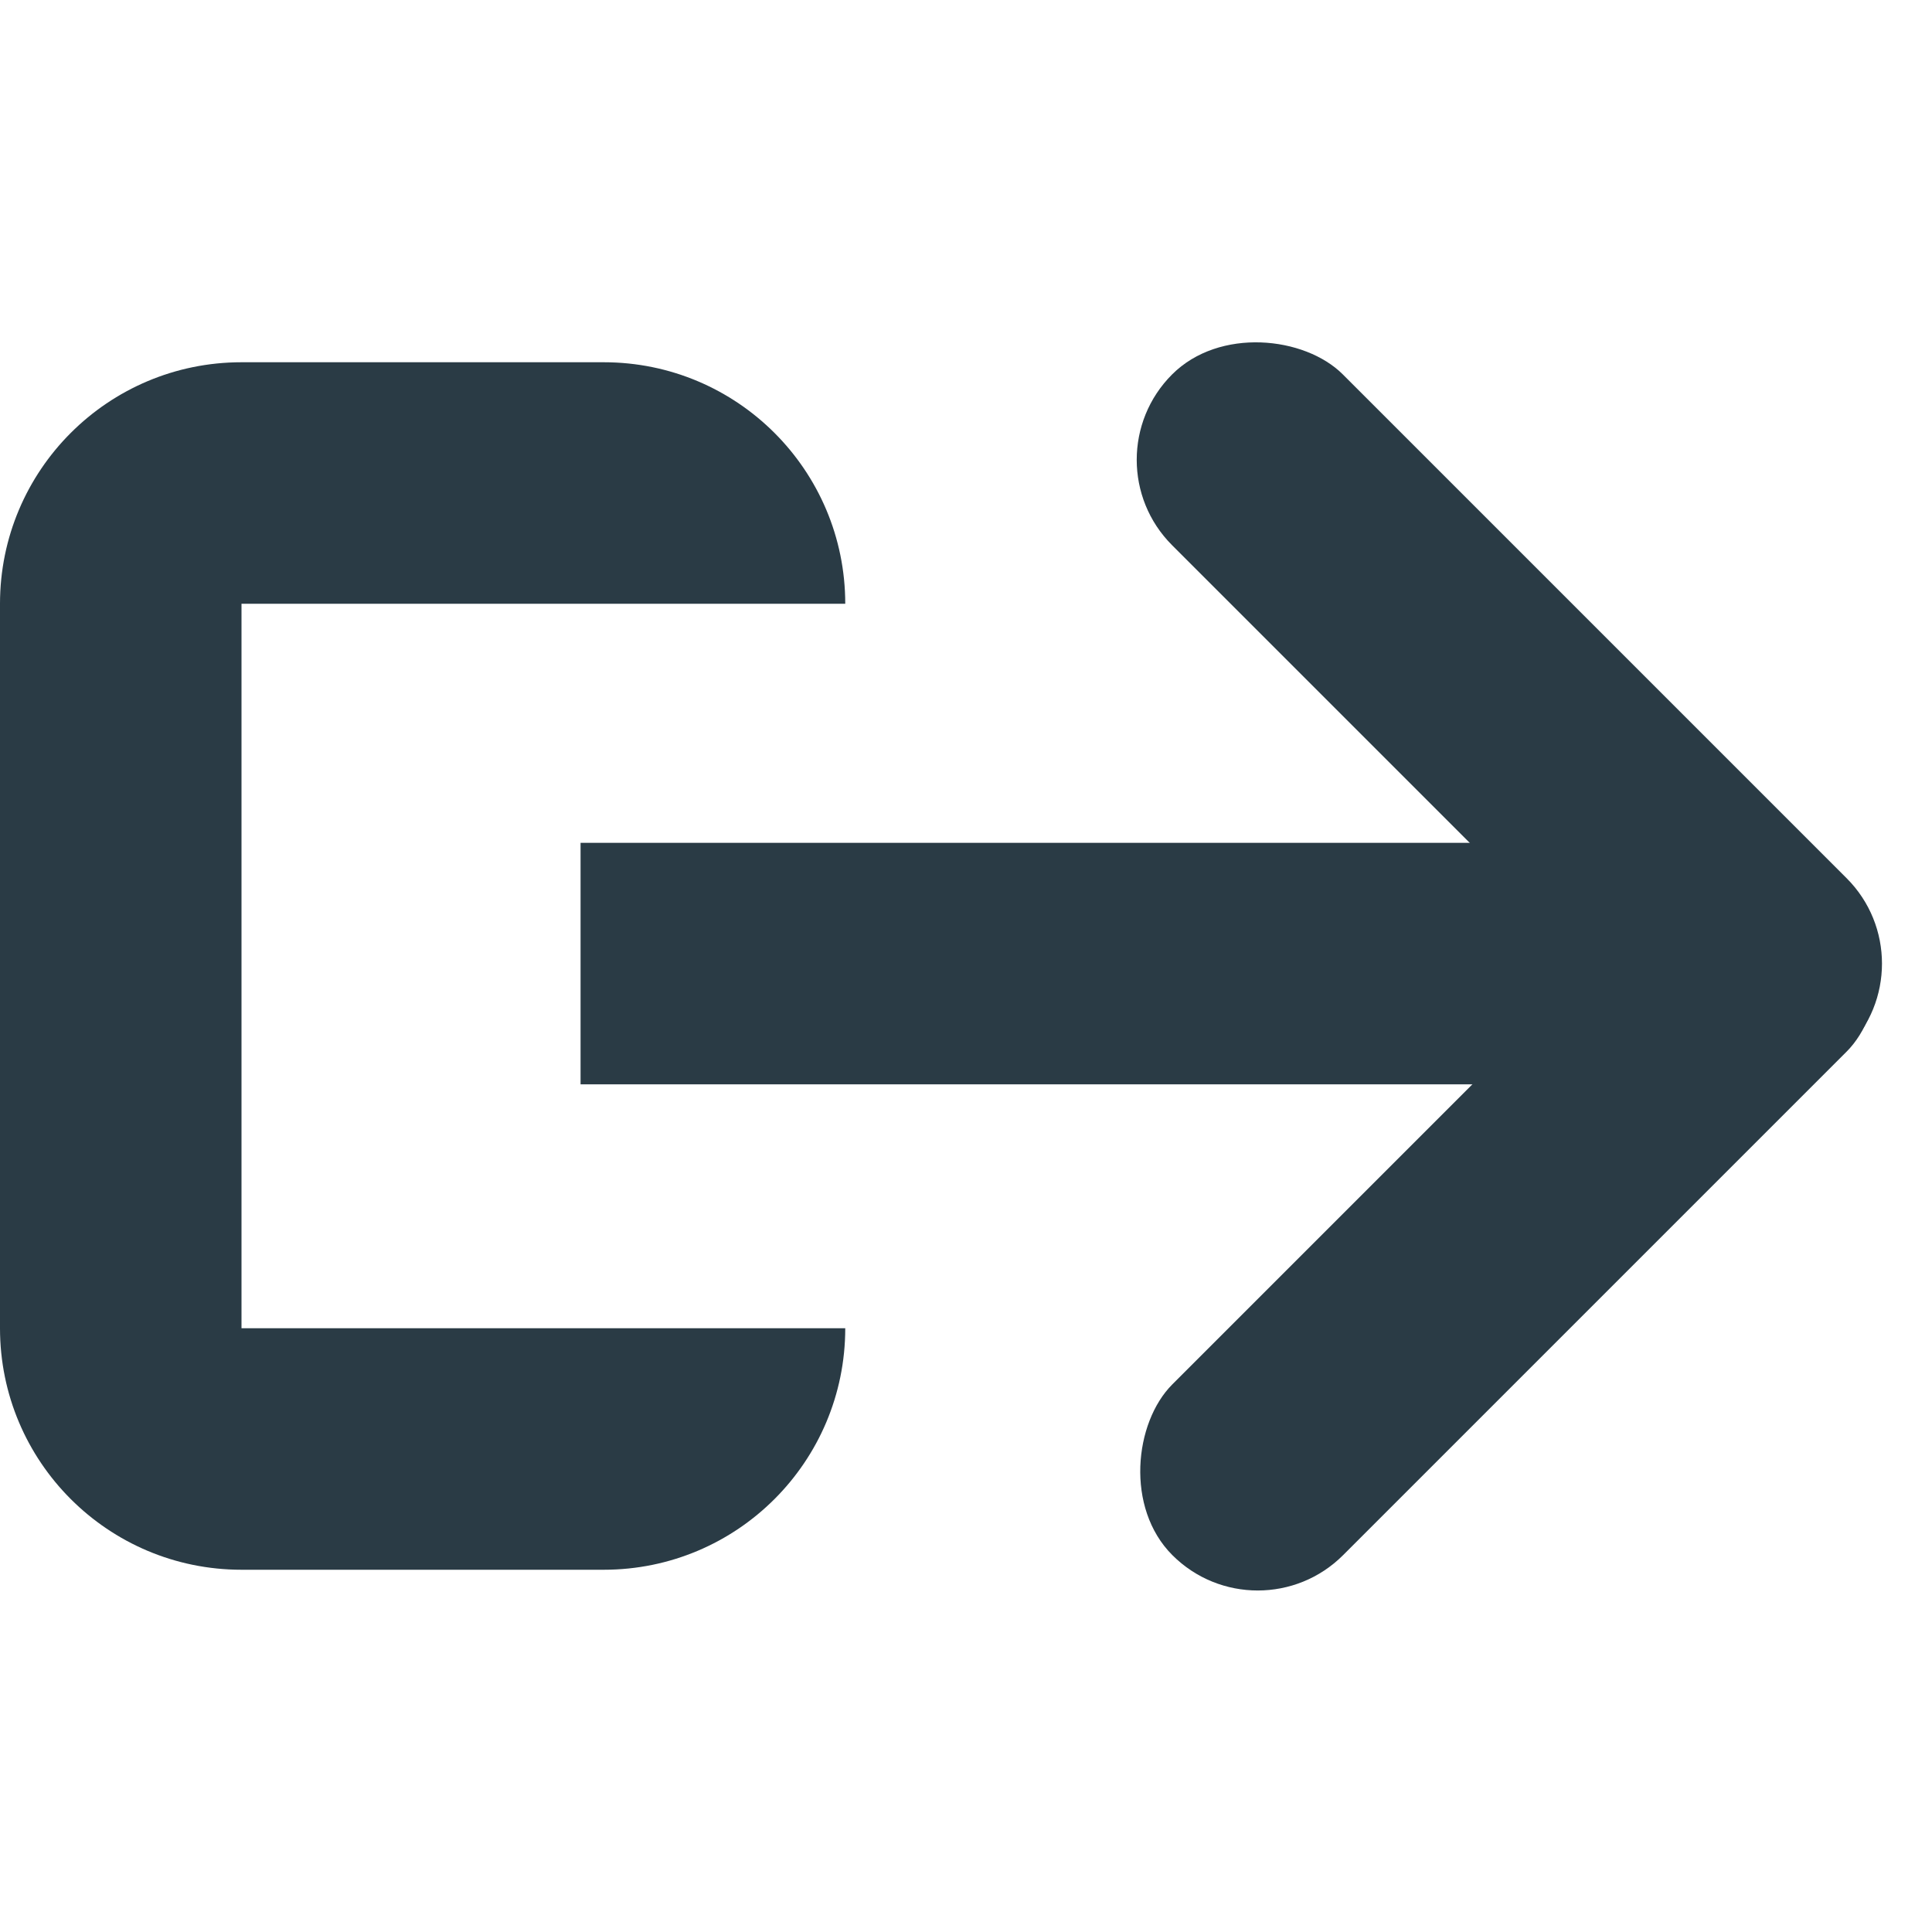
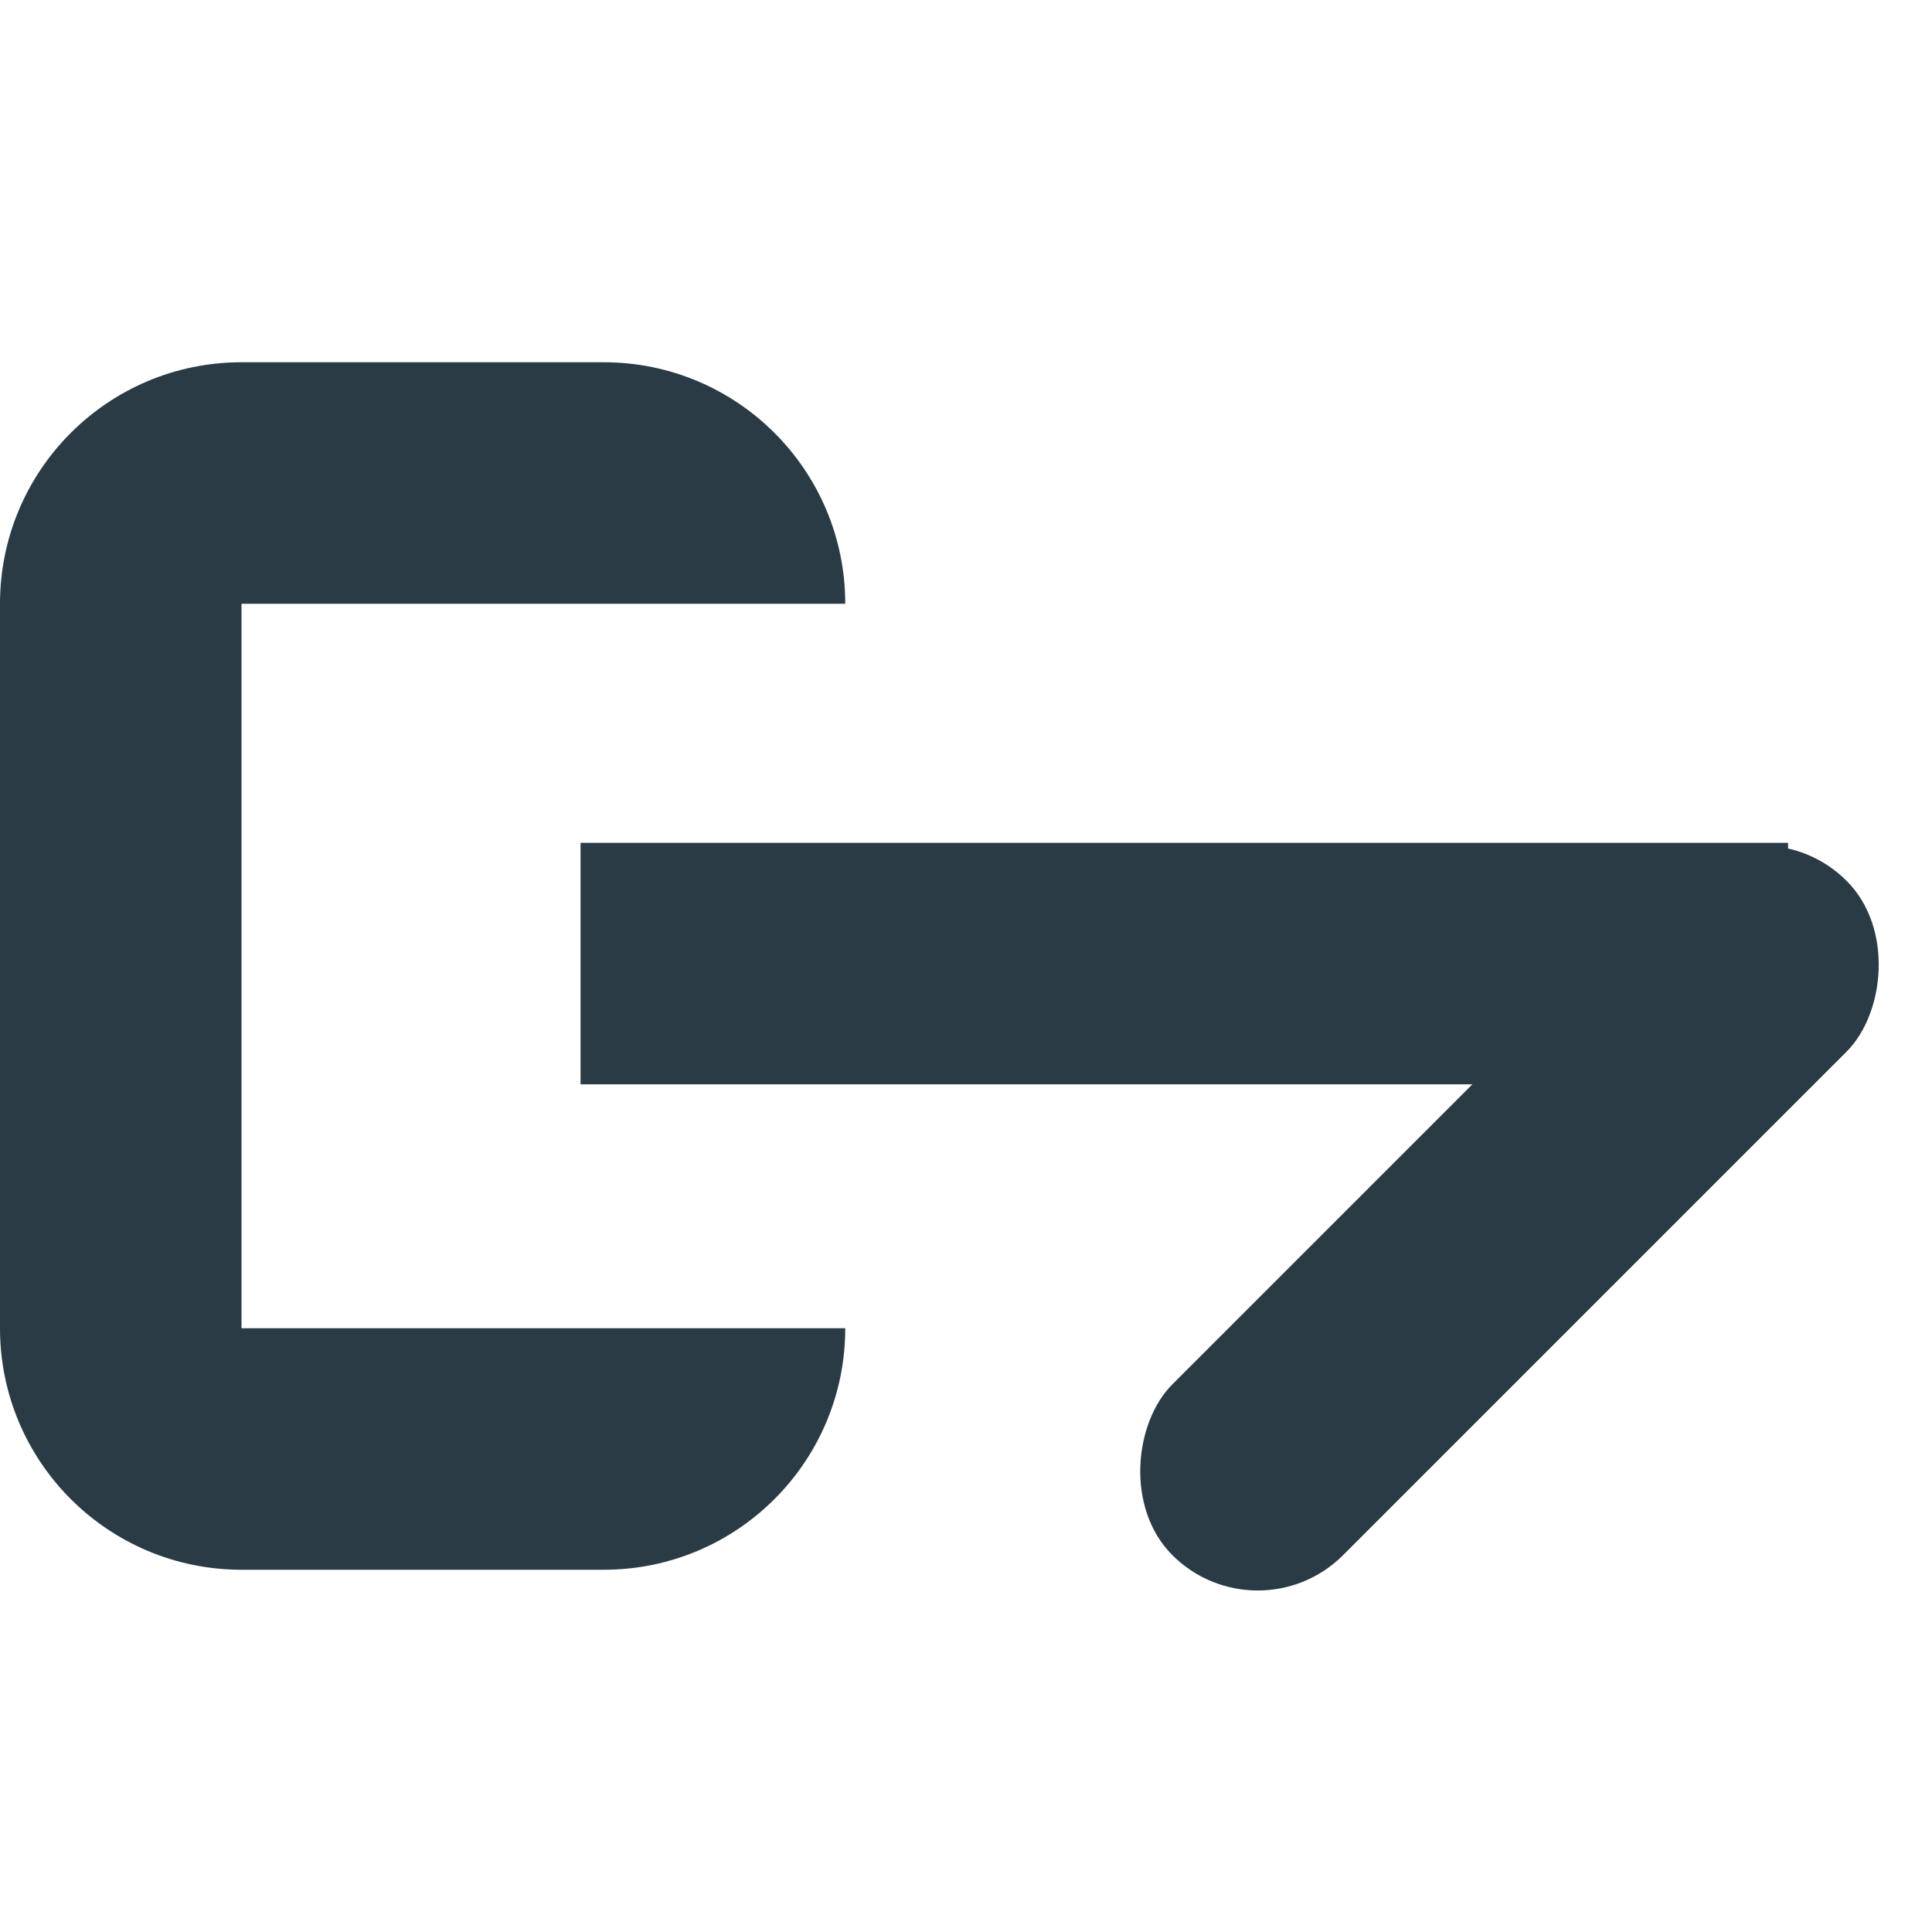
<svg xmlns="http://www.w3.org/2000/svg" width="16" height="16" viewBox="0 0 16 16" fill="none">
  <path fill-rule="evenodd" clip-rule="evenodd" d="M7 5C7 3.895 6.105 3 5 3L2 3C0.895 3 -3.91405e-08 3.895 -8.74228e-08 5L-3.49691e-07 11C-3.97973e-07 12.105 0.895 13 2 13L5 13C6.105 13 7 12.105 7 11L5 11C5 11 5 11 5 11L2 11L2 5L4.998 5C4.999 5 5 5 5 5C5 5 5 5 5 5L7 5Z" fill="#2A3B45" />
  <rect x="4.808" y="8.98" width="2" height="10" transform="rotate(-90 4.808 8.98)" fill="#2A3B45" />
  <rect x="10.416" y="13.586" width="2" height="7.897" rx="1" transform="rotate(-135 10.416 13.586)" fill="#2A3B45" />
-   <rect x="16" y="7.98" width="2" height="7.9" rx="1" transform="rotate(135 16 7.98)" fill="#2A3B45" />
</svg>